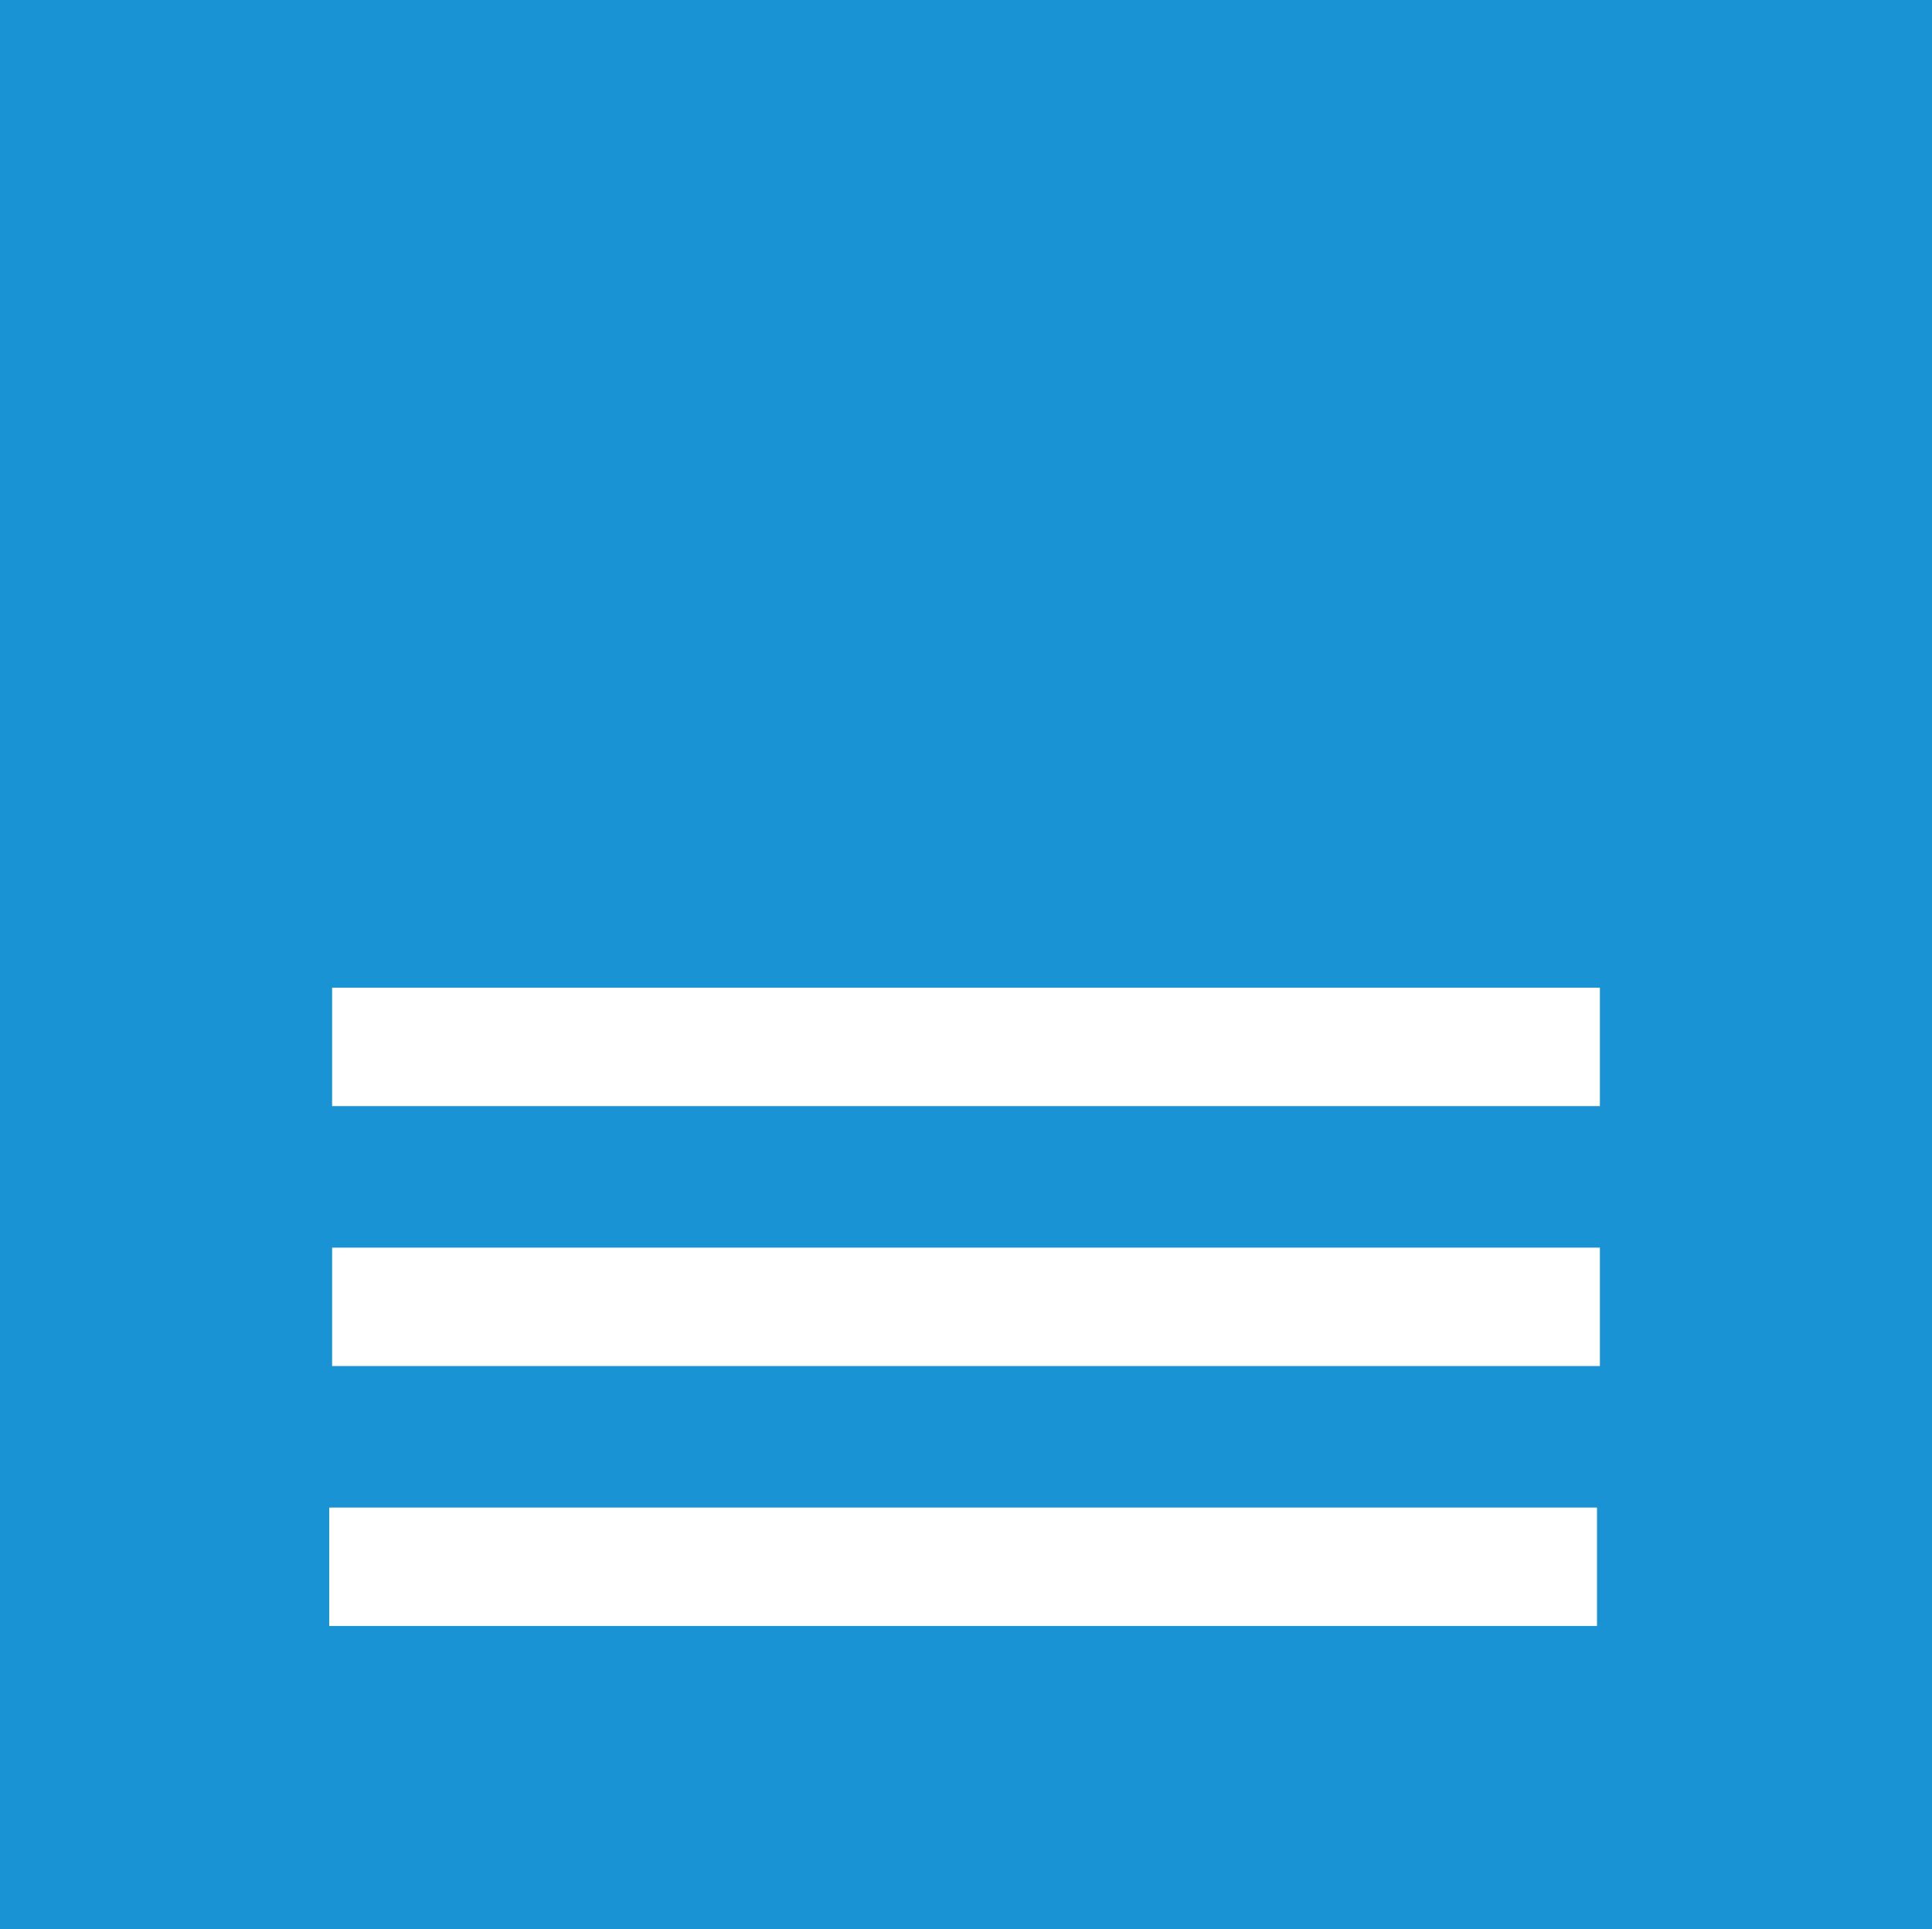
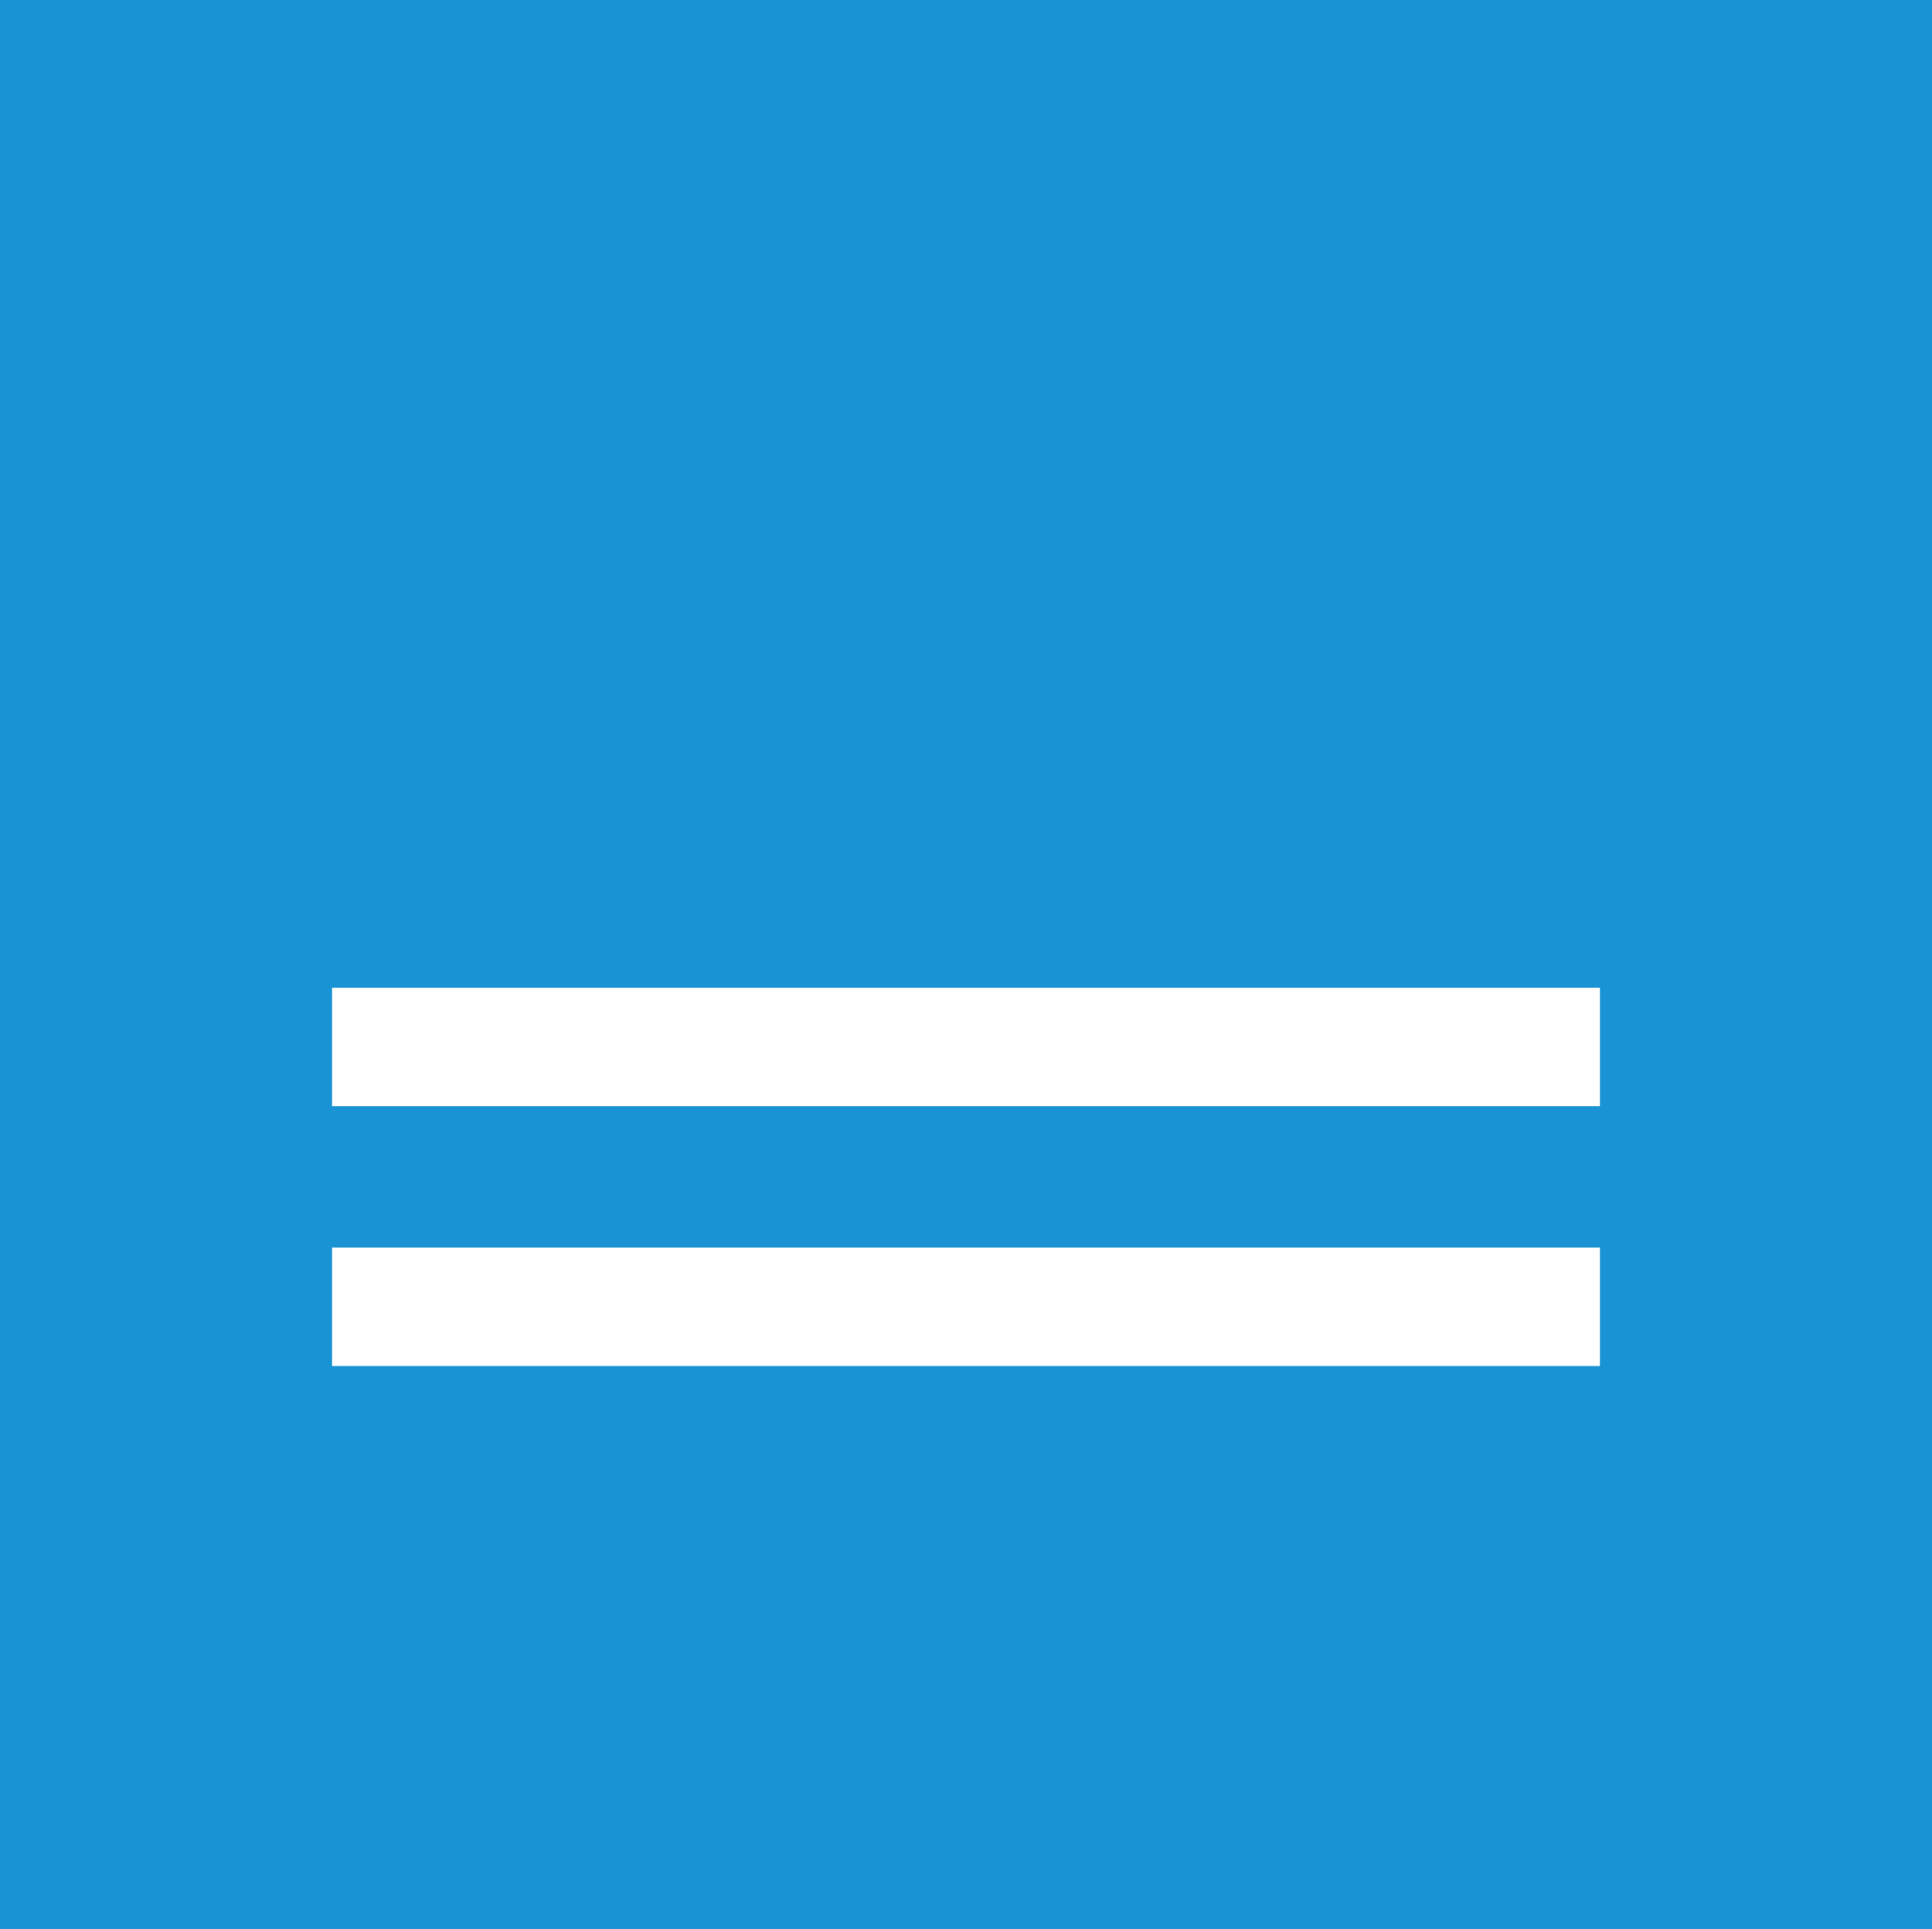
<svg xmlns="http://www.w3.org/2000/svg" version="1.1" id="Layer_1" x="0px" y="0px" width="66.9px" height="66.8px" viewBox="0 0 66.9 66.8" style="enable-background:new 0 0 66.9 66.8;" xml:space="preserve">
  <style type="text/css">
	.st0{fill:#1993D3;}
	.st1{fill:#FFFFFF;}
</style>
  <g>
    <rect class="st0" width="66.9" height="66.8" />
  </g>
  <rect x="11.5" y="43.2" class="st1" width="43.9" height="4.1" />
  <rect x="11.5" y="34.2" class="st1" width="43.9" height="4.1" />
-   <rect x="11.4" y="52.2" class="st1" width="43.9" height="4.1" />
</svg>